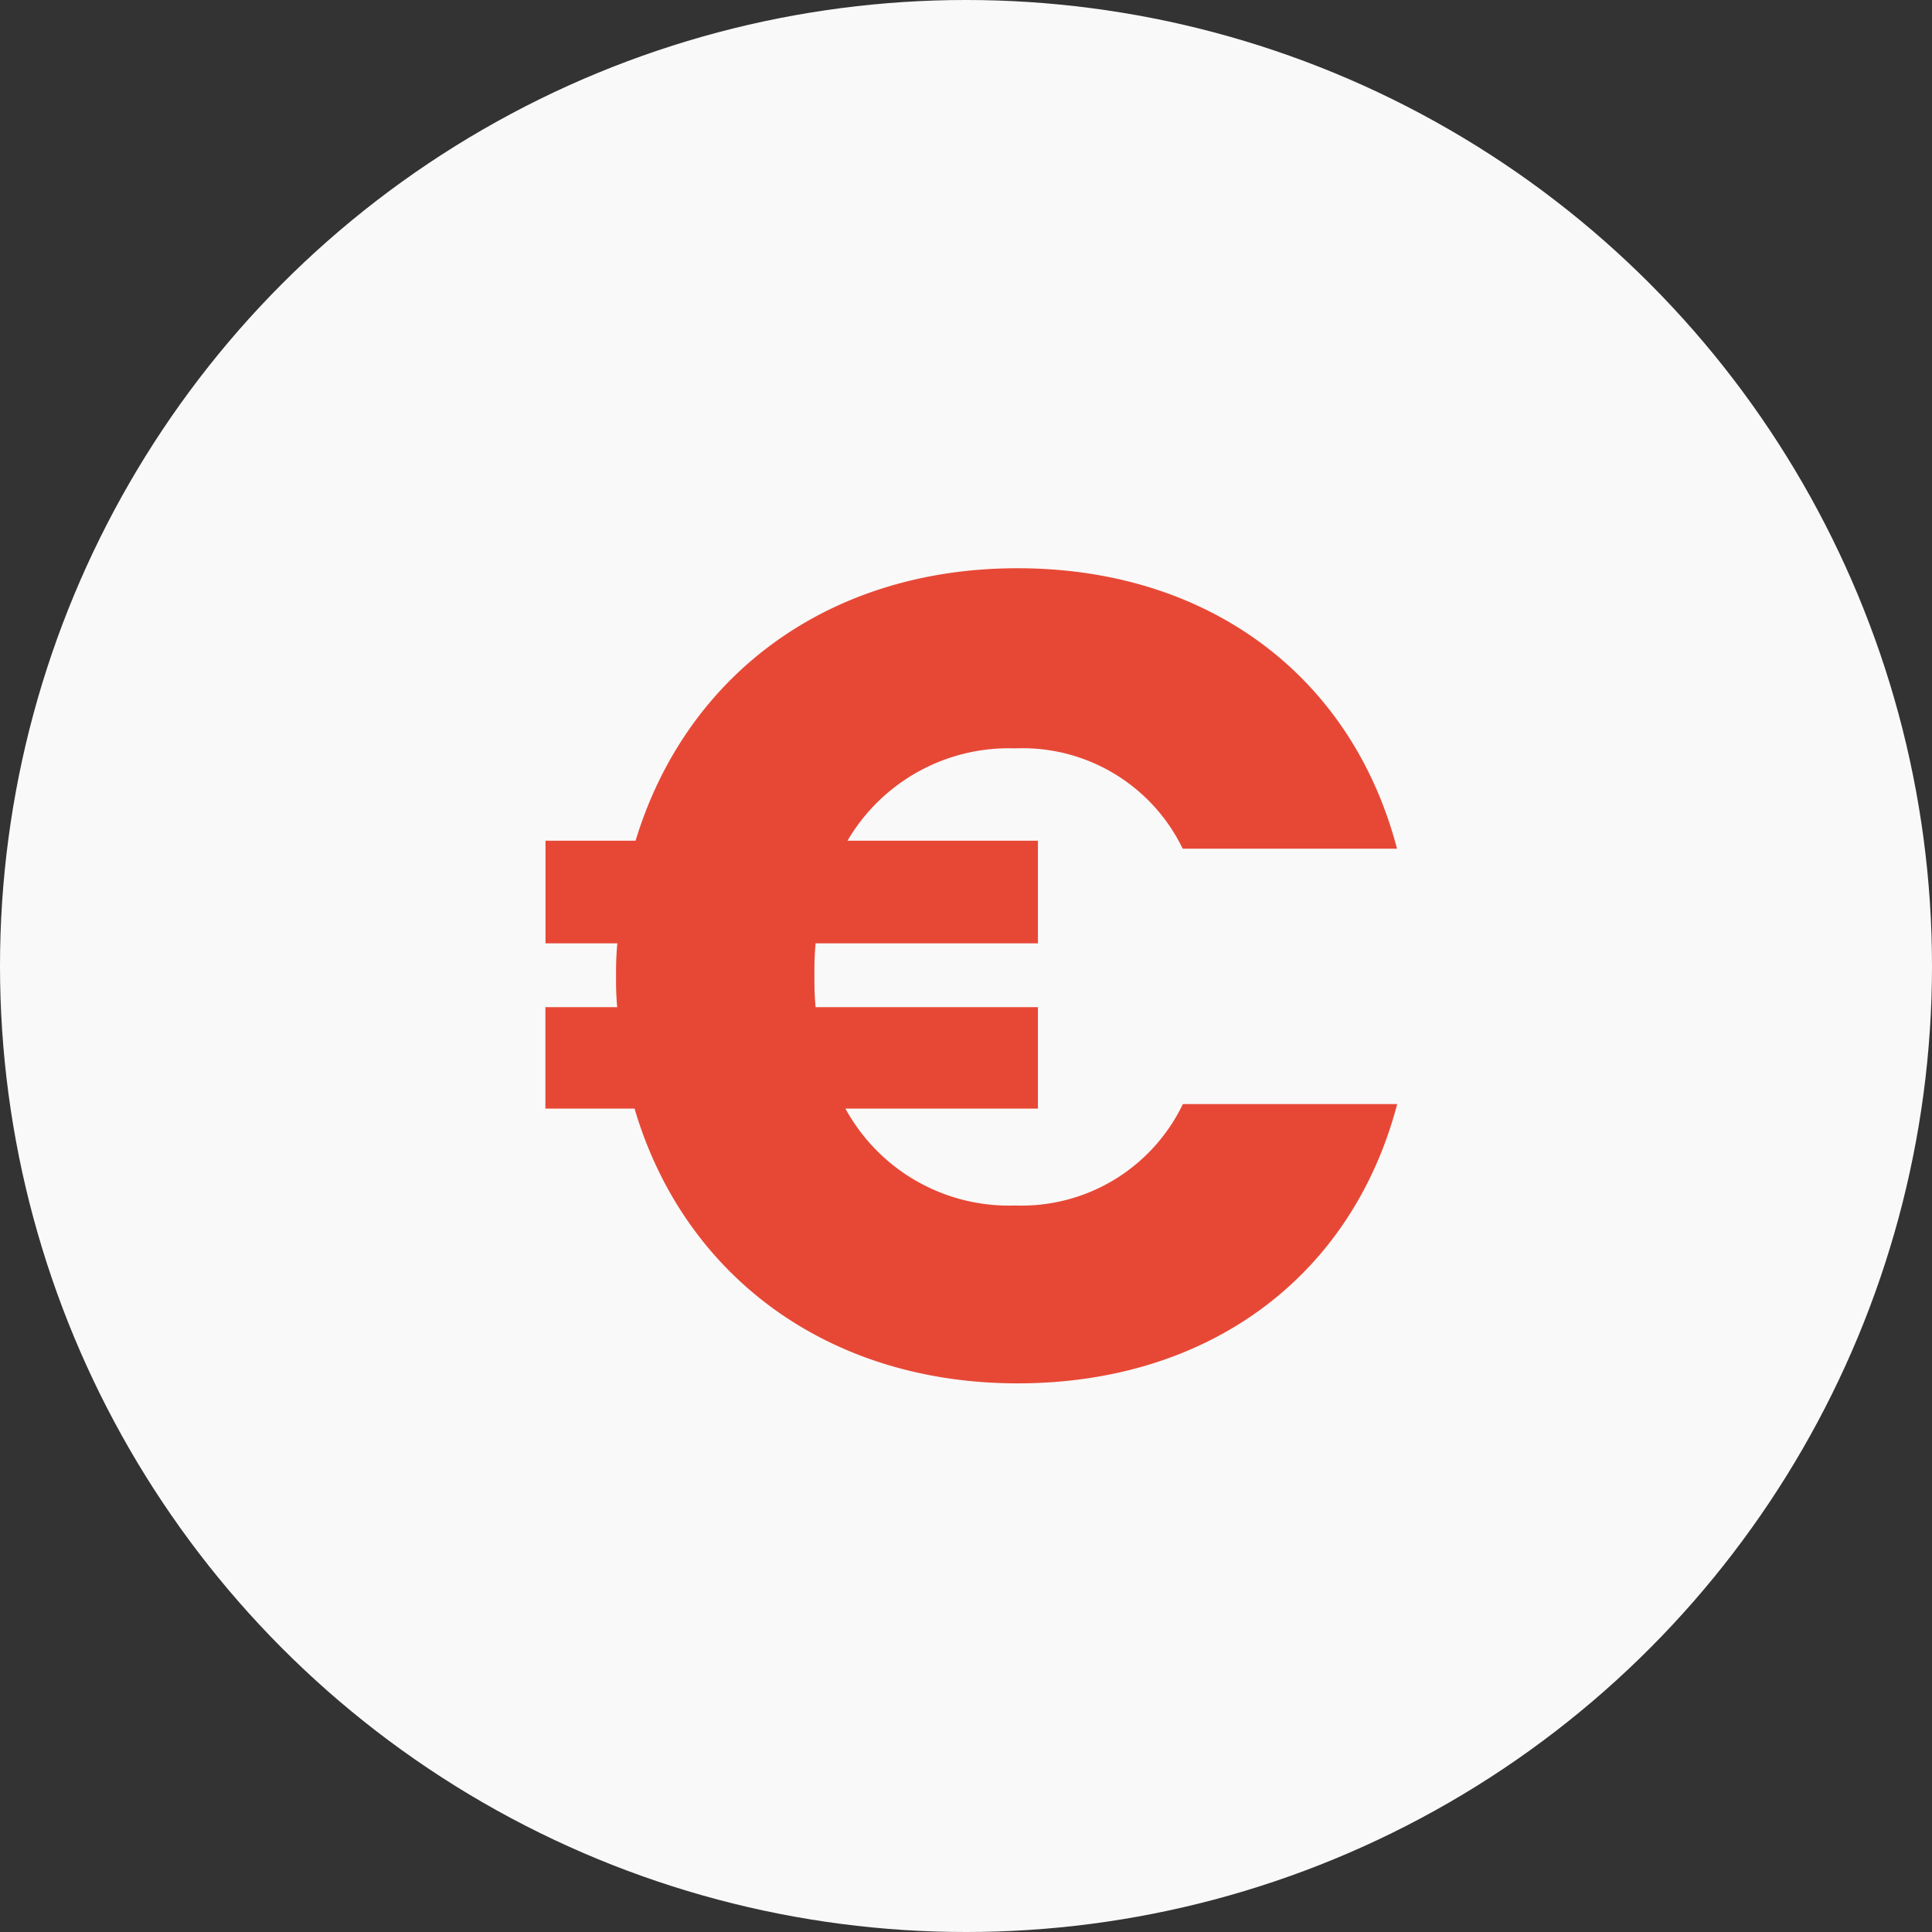
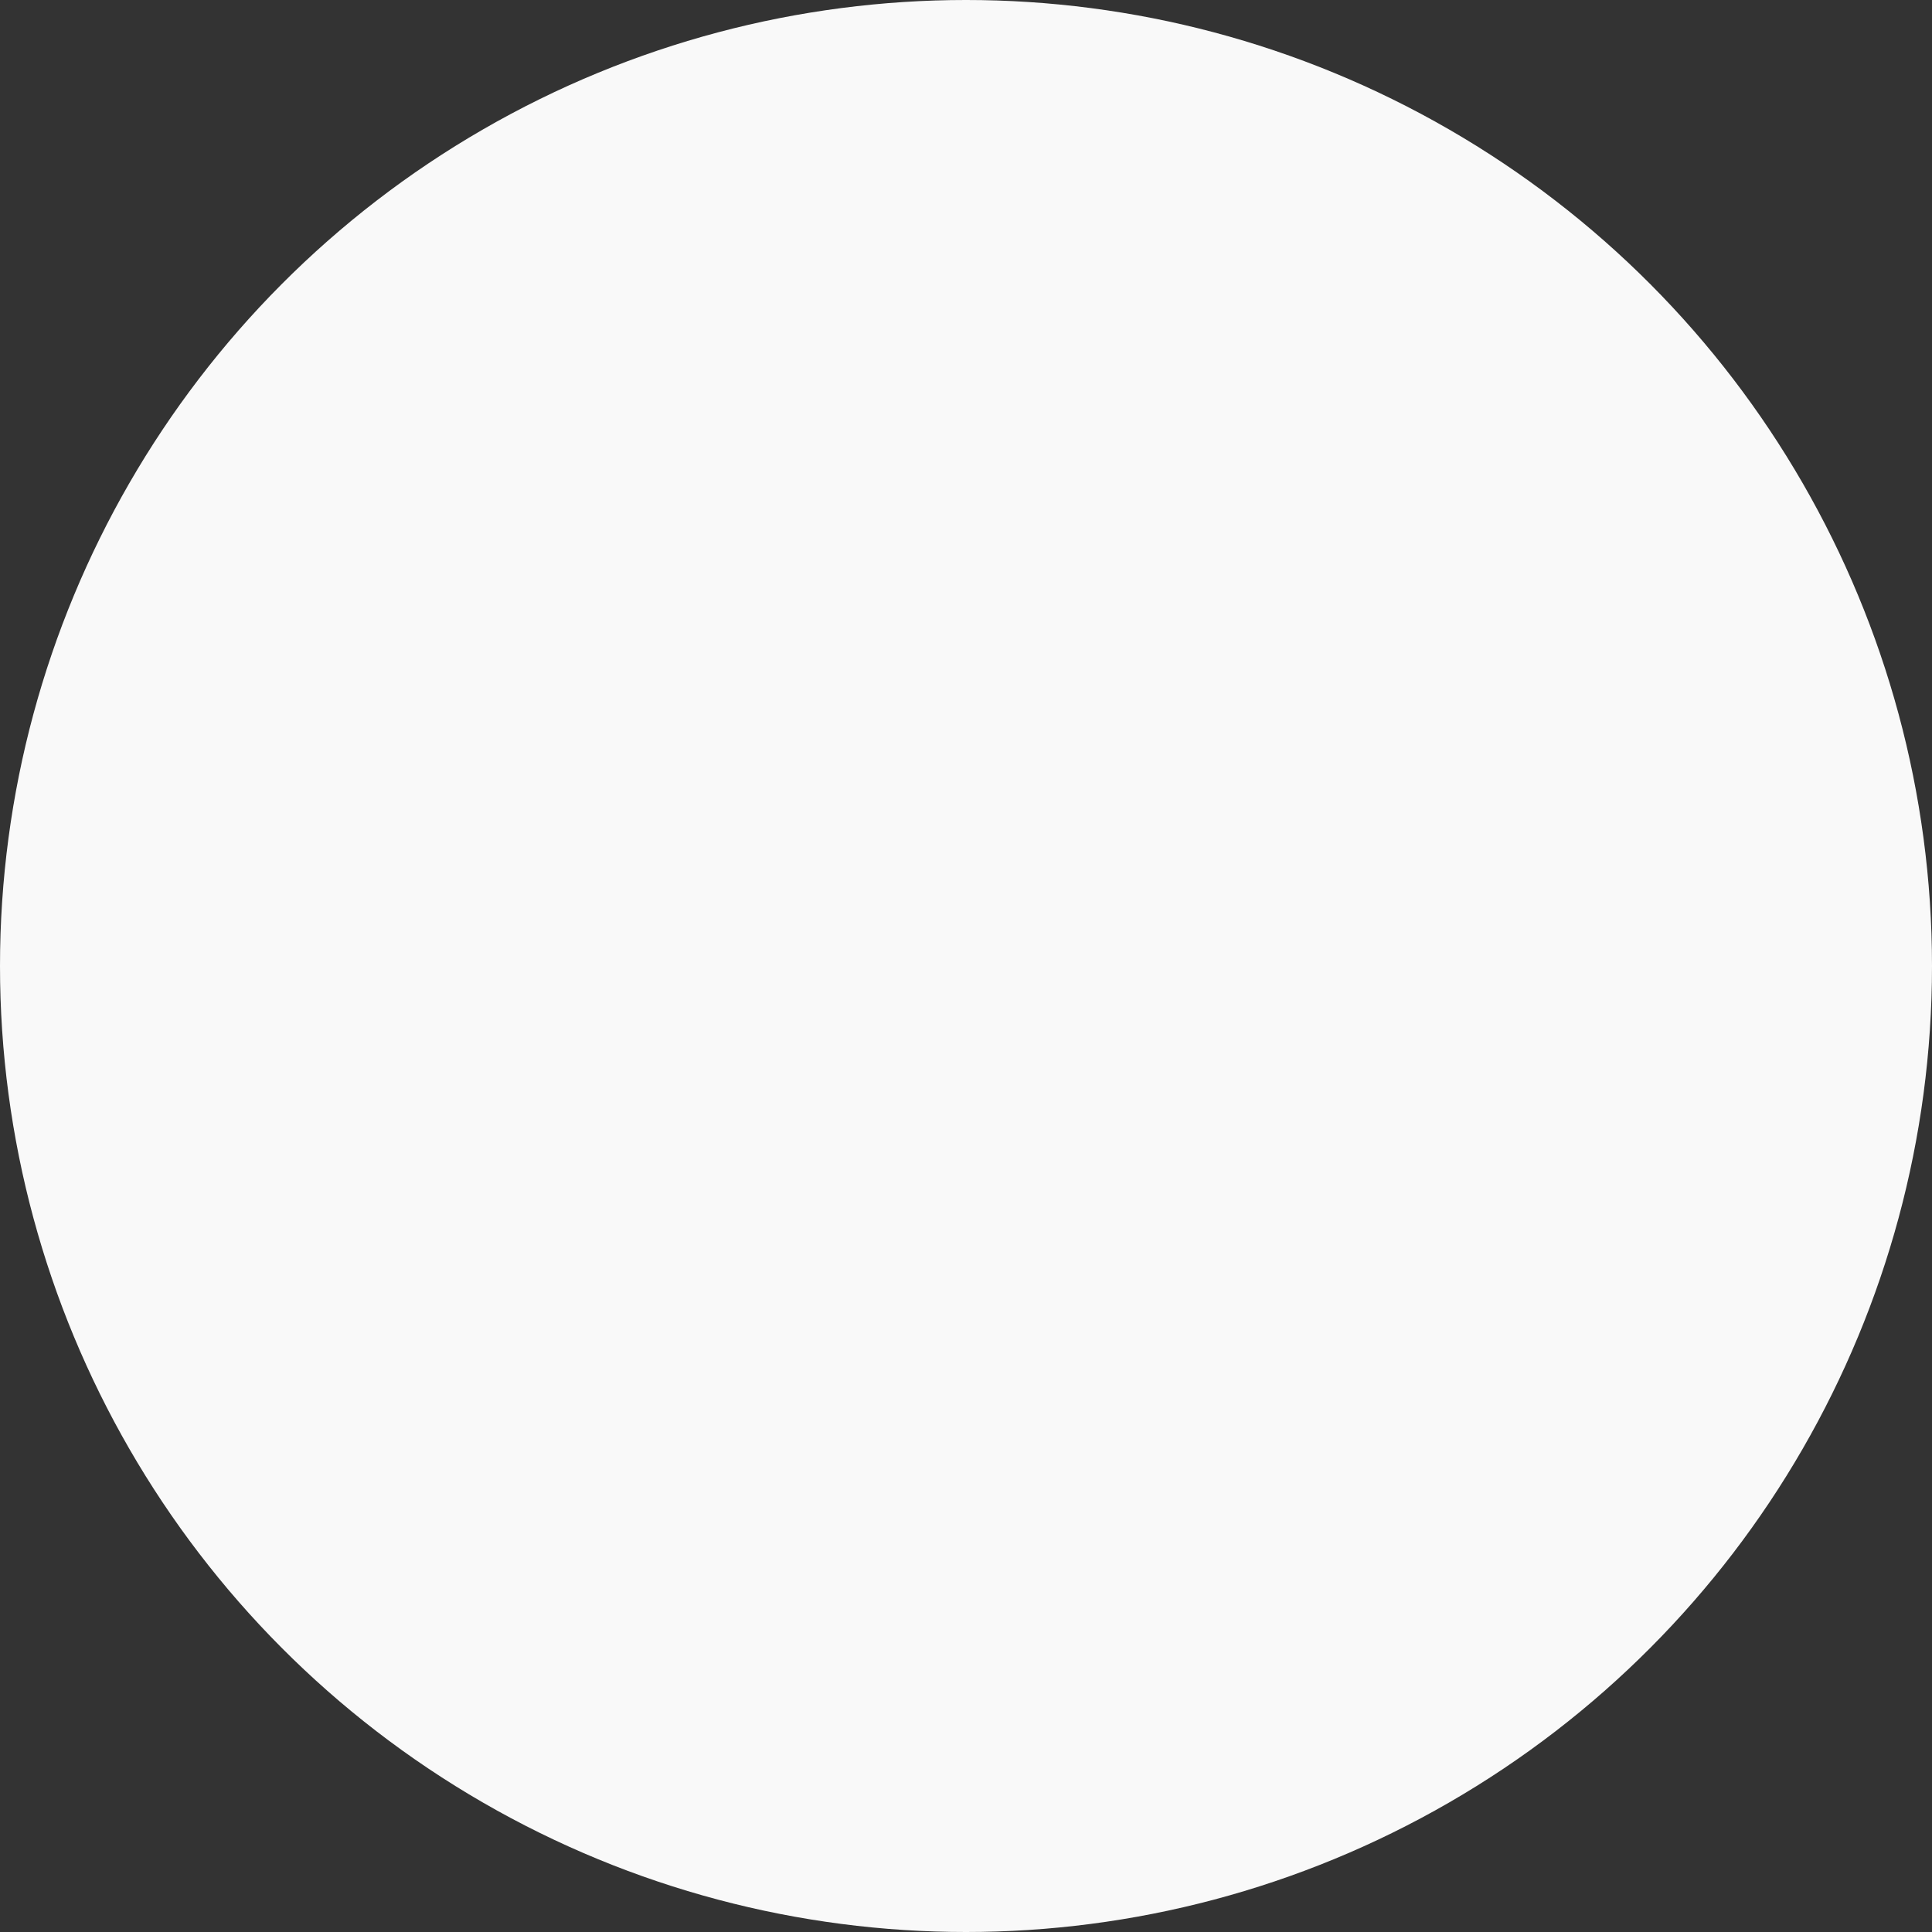
<svg xmlns="http://www.w3.org/2000/svg" width="85" height="85" viewBox="0 0 85 85">
  <rect x="0" y="0" width="85" height="85" fill="#333333" stroke="none" />
  <g id="Group_1085" data-name="Group 1085" transform="translate(775 -328)">
    <g id="Group_1084" data-name="Group 1084" transform="translate(-2153 -220)">
      <circle id="Ellipse_1" data-name="Ellipse 1" cx="42.5" cy="42.5" r="42.5" transform="translate(1378 548)" fill="#f9f9f9" />
    </g>
    <g id="Group_1083" data-name="Group 1083" transform="translate(-4982.605 -3881.673)" style="isolation: isolate">
-       <path id="Path_203" data-name="Path 203" d="M4234.765,4251.175h-3.16v-4.515h3.963c2.207-7.272,8.476-11.987,16.8-11.987,8.377,0,14.7,4.715,16.7,12.338h-9.43a7.827,7.827,0,0,0-7.373-4.413,8.223,8.223,0,0,0-7.373,4.062h8.377v4.515h-9.781a13.557,13.557,0,0,0-.05,1.454,12.181,12.181,0,0,0,.05,1.354h9.781v4.464H4244.8a8.2,8.2,0,0,0,7.473,4.263,7.872,7.872,0,0,0,7.373-4.463h9.43c-2.006,7.623-8.325,12.288-16.7,12.288s-14.7-4.764-16.853-12.088H4231.6v-4.464h3.16a12.181,12.181,0,0,1-.05-1.354A13.557,13.557,0,0,1,4234.765,4251.175Z" fill="#e74836" />
-     </g>
+       </g>
  </g>
</svg>